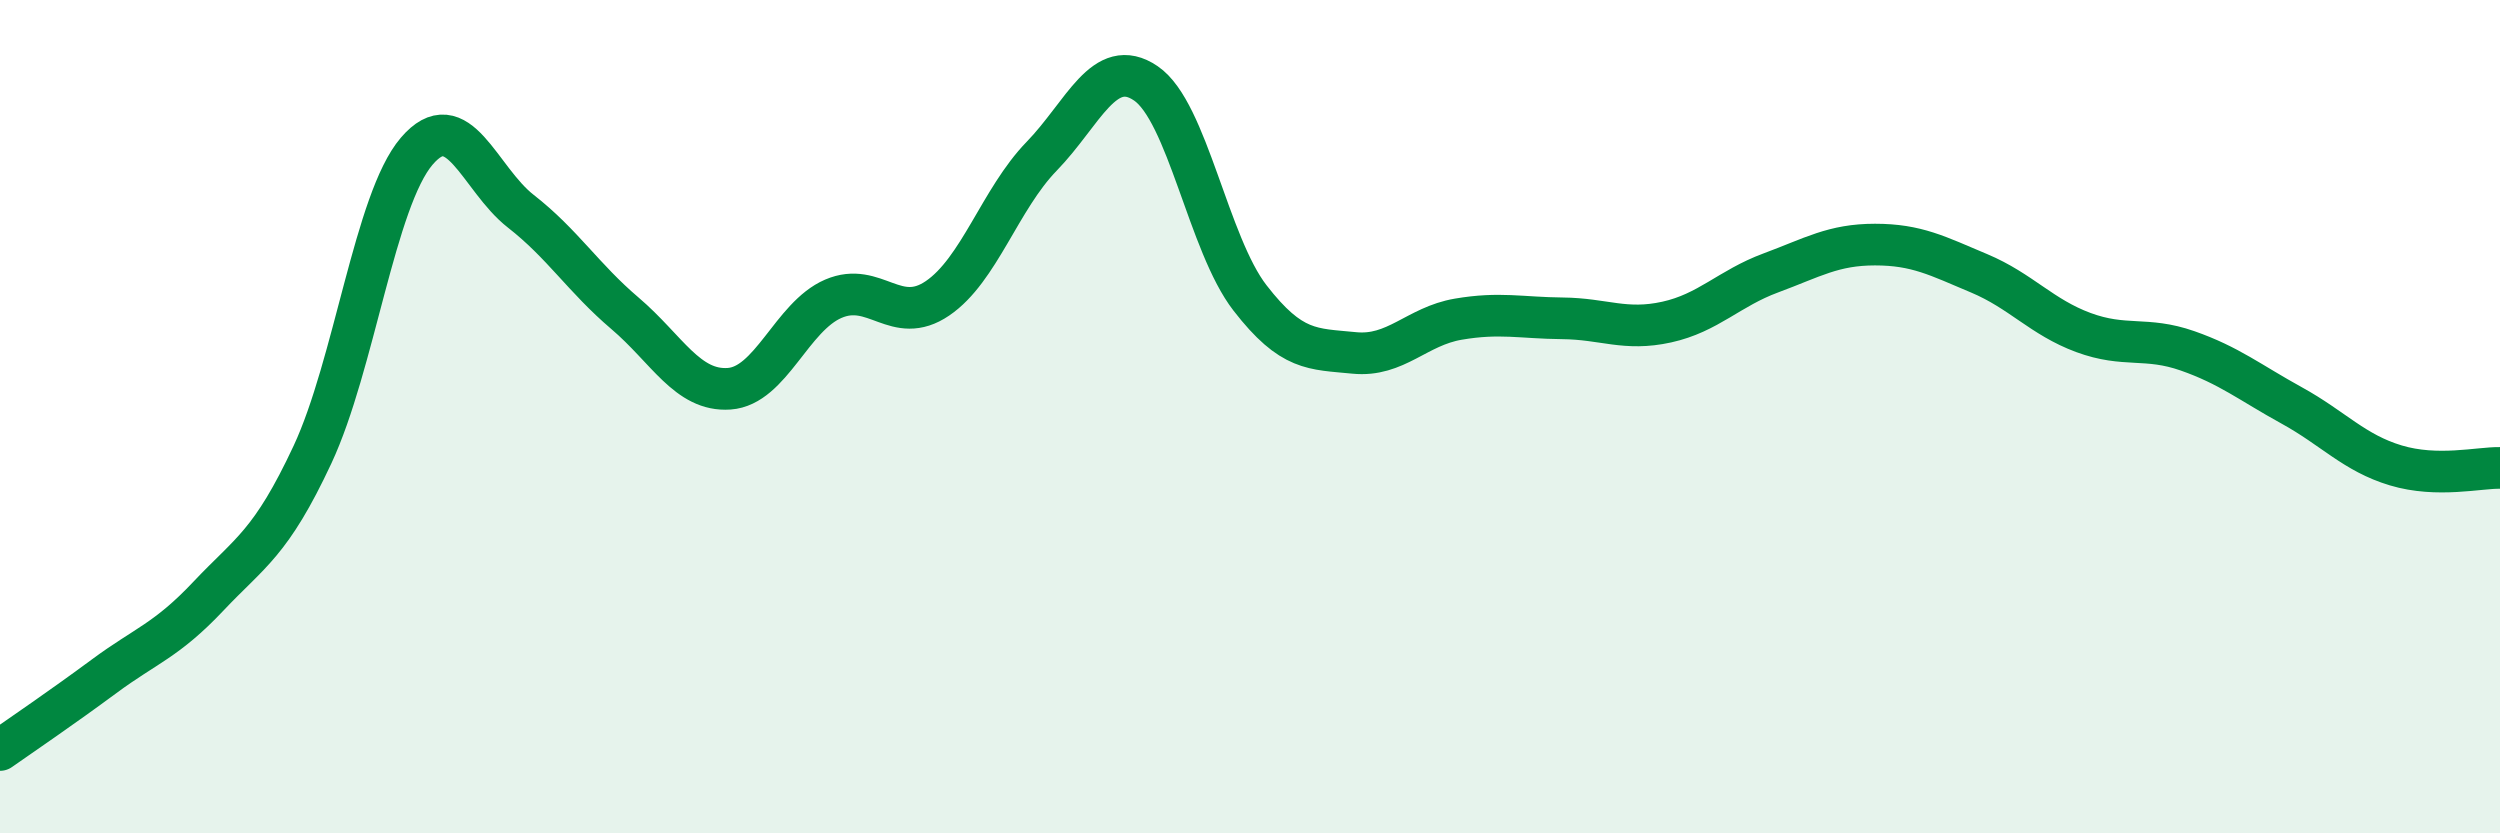
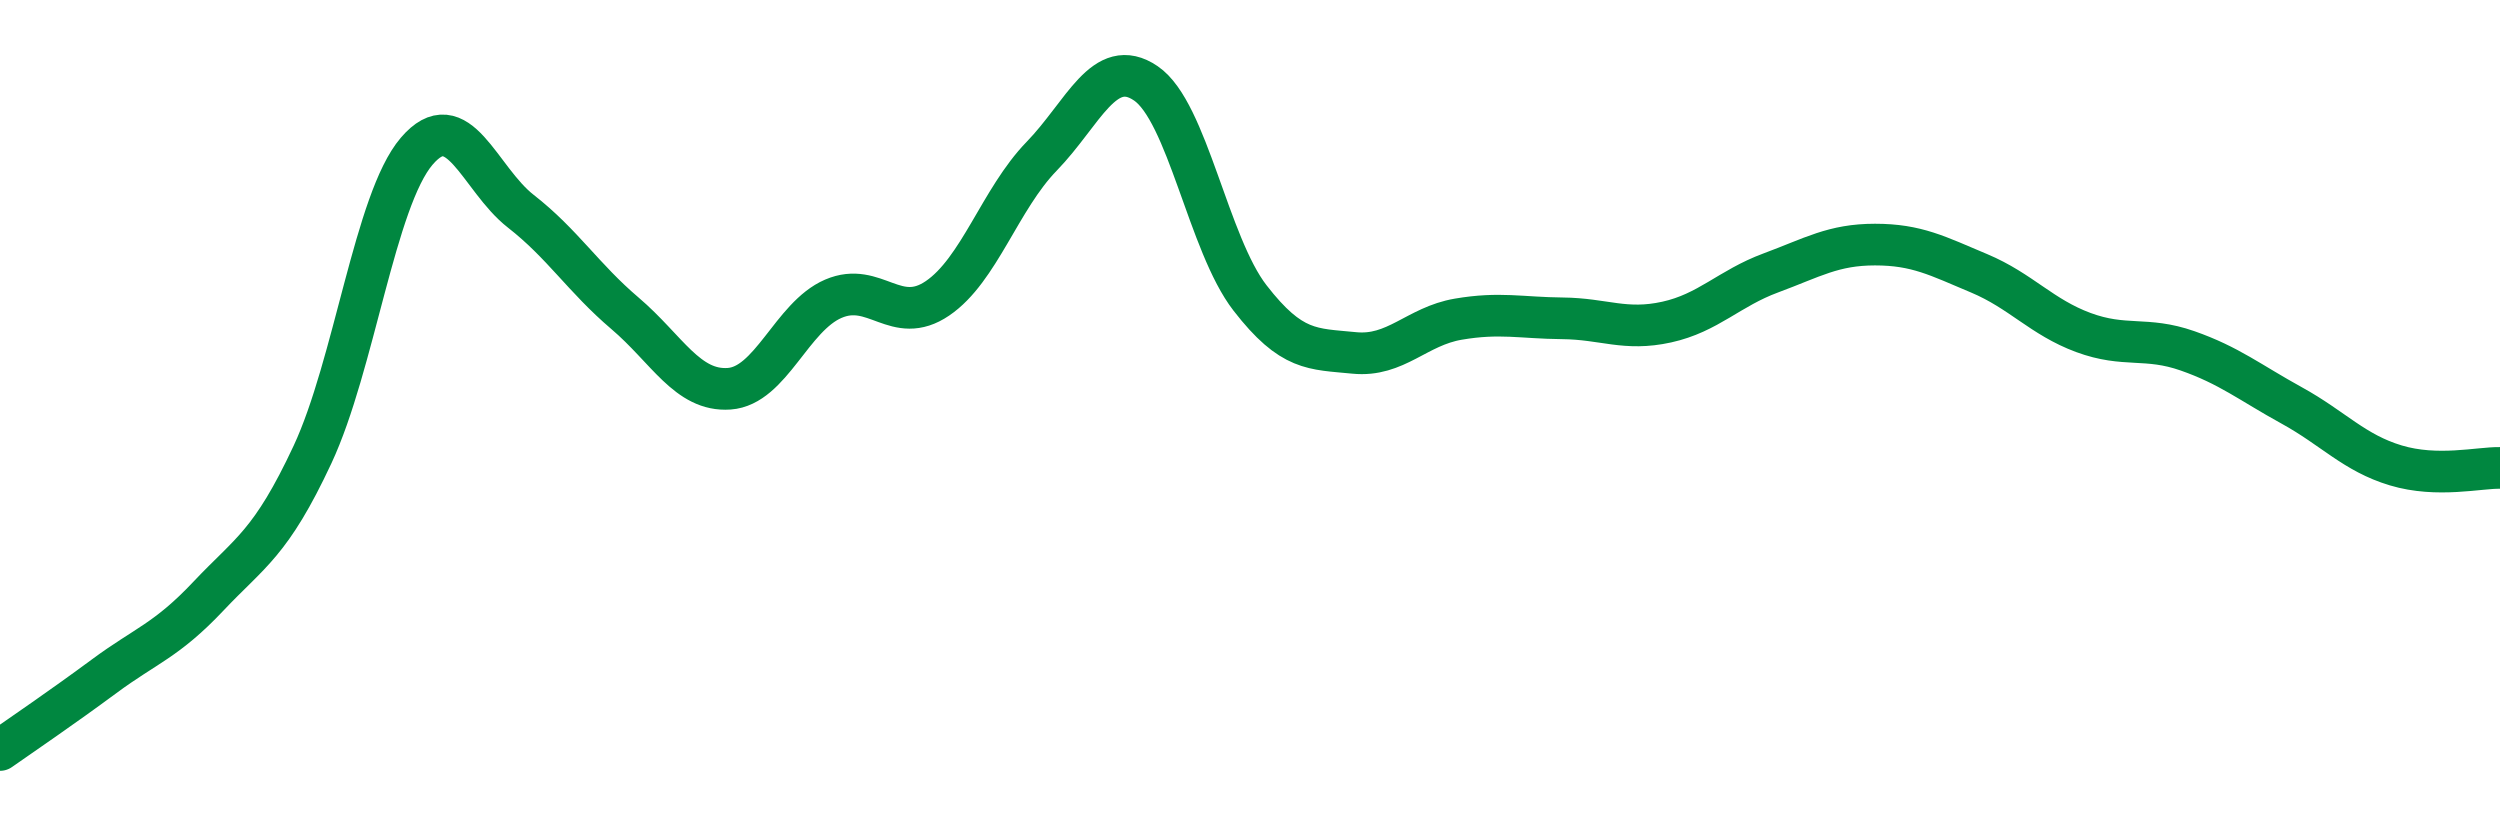
<svg xmlns="http://www.w3.org/2000/svg" width="60" height="20" viewBox="0 0 60 20">
-   <path d="M 0,18 C 0.5,17.65 1.5,16.97 2.5,16.23 C 3.5,15.49 4,15.37 5,14.31 C 6,13.25 6.5,13.05 7.5,10.91 C 8.5,8.77 9,4.8 10,3.63 C 11,2.46 11.5,4.29 12.5,5.07 C 13.5,5.85 14,6.67 15,7.52 C 16,8.37 16.5,9.4 17.5,9.33 C 18.5,9.26 19,7.6 20,7.17 C 21,6.74 21.5,7.84 22.5,7.16 C 23.5,6.48 24,4.78 25,3.75 C 26,2.72 26.5,1.32 27.5,2 C 28.5,2.68 29,5.86 30,7.15 C 31,8.44 31.5,8.37 32.5,8.47 C 33.5,8.57 34,7.83 35,7.66 C 36,7.49 36.5,7.63 37.5,7.64 C 38.5,7.65 39,7.95 40,7.73 C 41,7.51 41.5,6.92 42.5,6.55 C 43.5,6.18 44,5.87 45,5.87 C 46,5.87 46.5,6.14 47.5,6.56 C 48.5,6.98 49,7.61 50,7.98 C 51,8.35 51.5,8.07 52.5,8.42 C 53.5,8.77 54,9.18 55,9.73 C 56,10.28 56.5,10.87 57.5,11.17 C 58.5,11.47 59.5,11.22 60,11.23L60 20L0 20Z" fill="#008740" opacity="0.1" stroke-linecap="round" stroke-linejoin="round" />
  <path d="M 0,18 C 0.5,17.65 1.5,16.97 2.5,16.23 C 3.5,15.49 4,15.37 5,14.31 C 6,13.25 6.5,13.05 7.5,10.91 C 8.5,8.77 9,4.8 10,3.63 C 11,2.46 11.5,4.29 12.5,5.07 C 13.5,5.85 14,6.67 15,7.52 C 16,8.37 16.5,9.4 17.5,9.33 C 18.5,9.26 19,7.6 20,7.17 C 21,6.74 21.5,7.84 22.5,7.16 C 23.5,6.48 24,4.78 25,3.75 C 26,2.72 26.5,1.32 27.5,2 C 28.5,2.68 29,5.86 30,7.15 C 31,8.44 31.5,8.37 32.5,8.47 C 33.5,8.57 34,7.83 35,7.66 C 36,7.49 36.5,7.63 37.5,7.64 C 38.5,7.65 39,7.95 40,7.73 C 41,7.51 41.5,6.92 42.5,6.55 C 43.5,6.18 44,5.87 45,5.87 C 46,5.87 46.5,6.14 47.5,6.56 C 48.5,6.98 49,7.61 50,7.98 C 51,8.35 51.5,8.07 52.5,8.42 C 53.5,8.77 54,9.18 55,9.73 C 56,10.28 56.5,10.87 57.5,11.17 C 58.5,11.47 59.5,11.22 60,11.23" stroke="#008740" stroke-width="1" fill="none" stroke-linecap="round" stroke-linejoin="round" />
</svg>